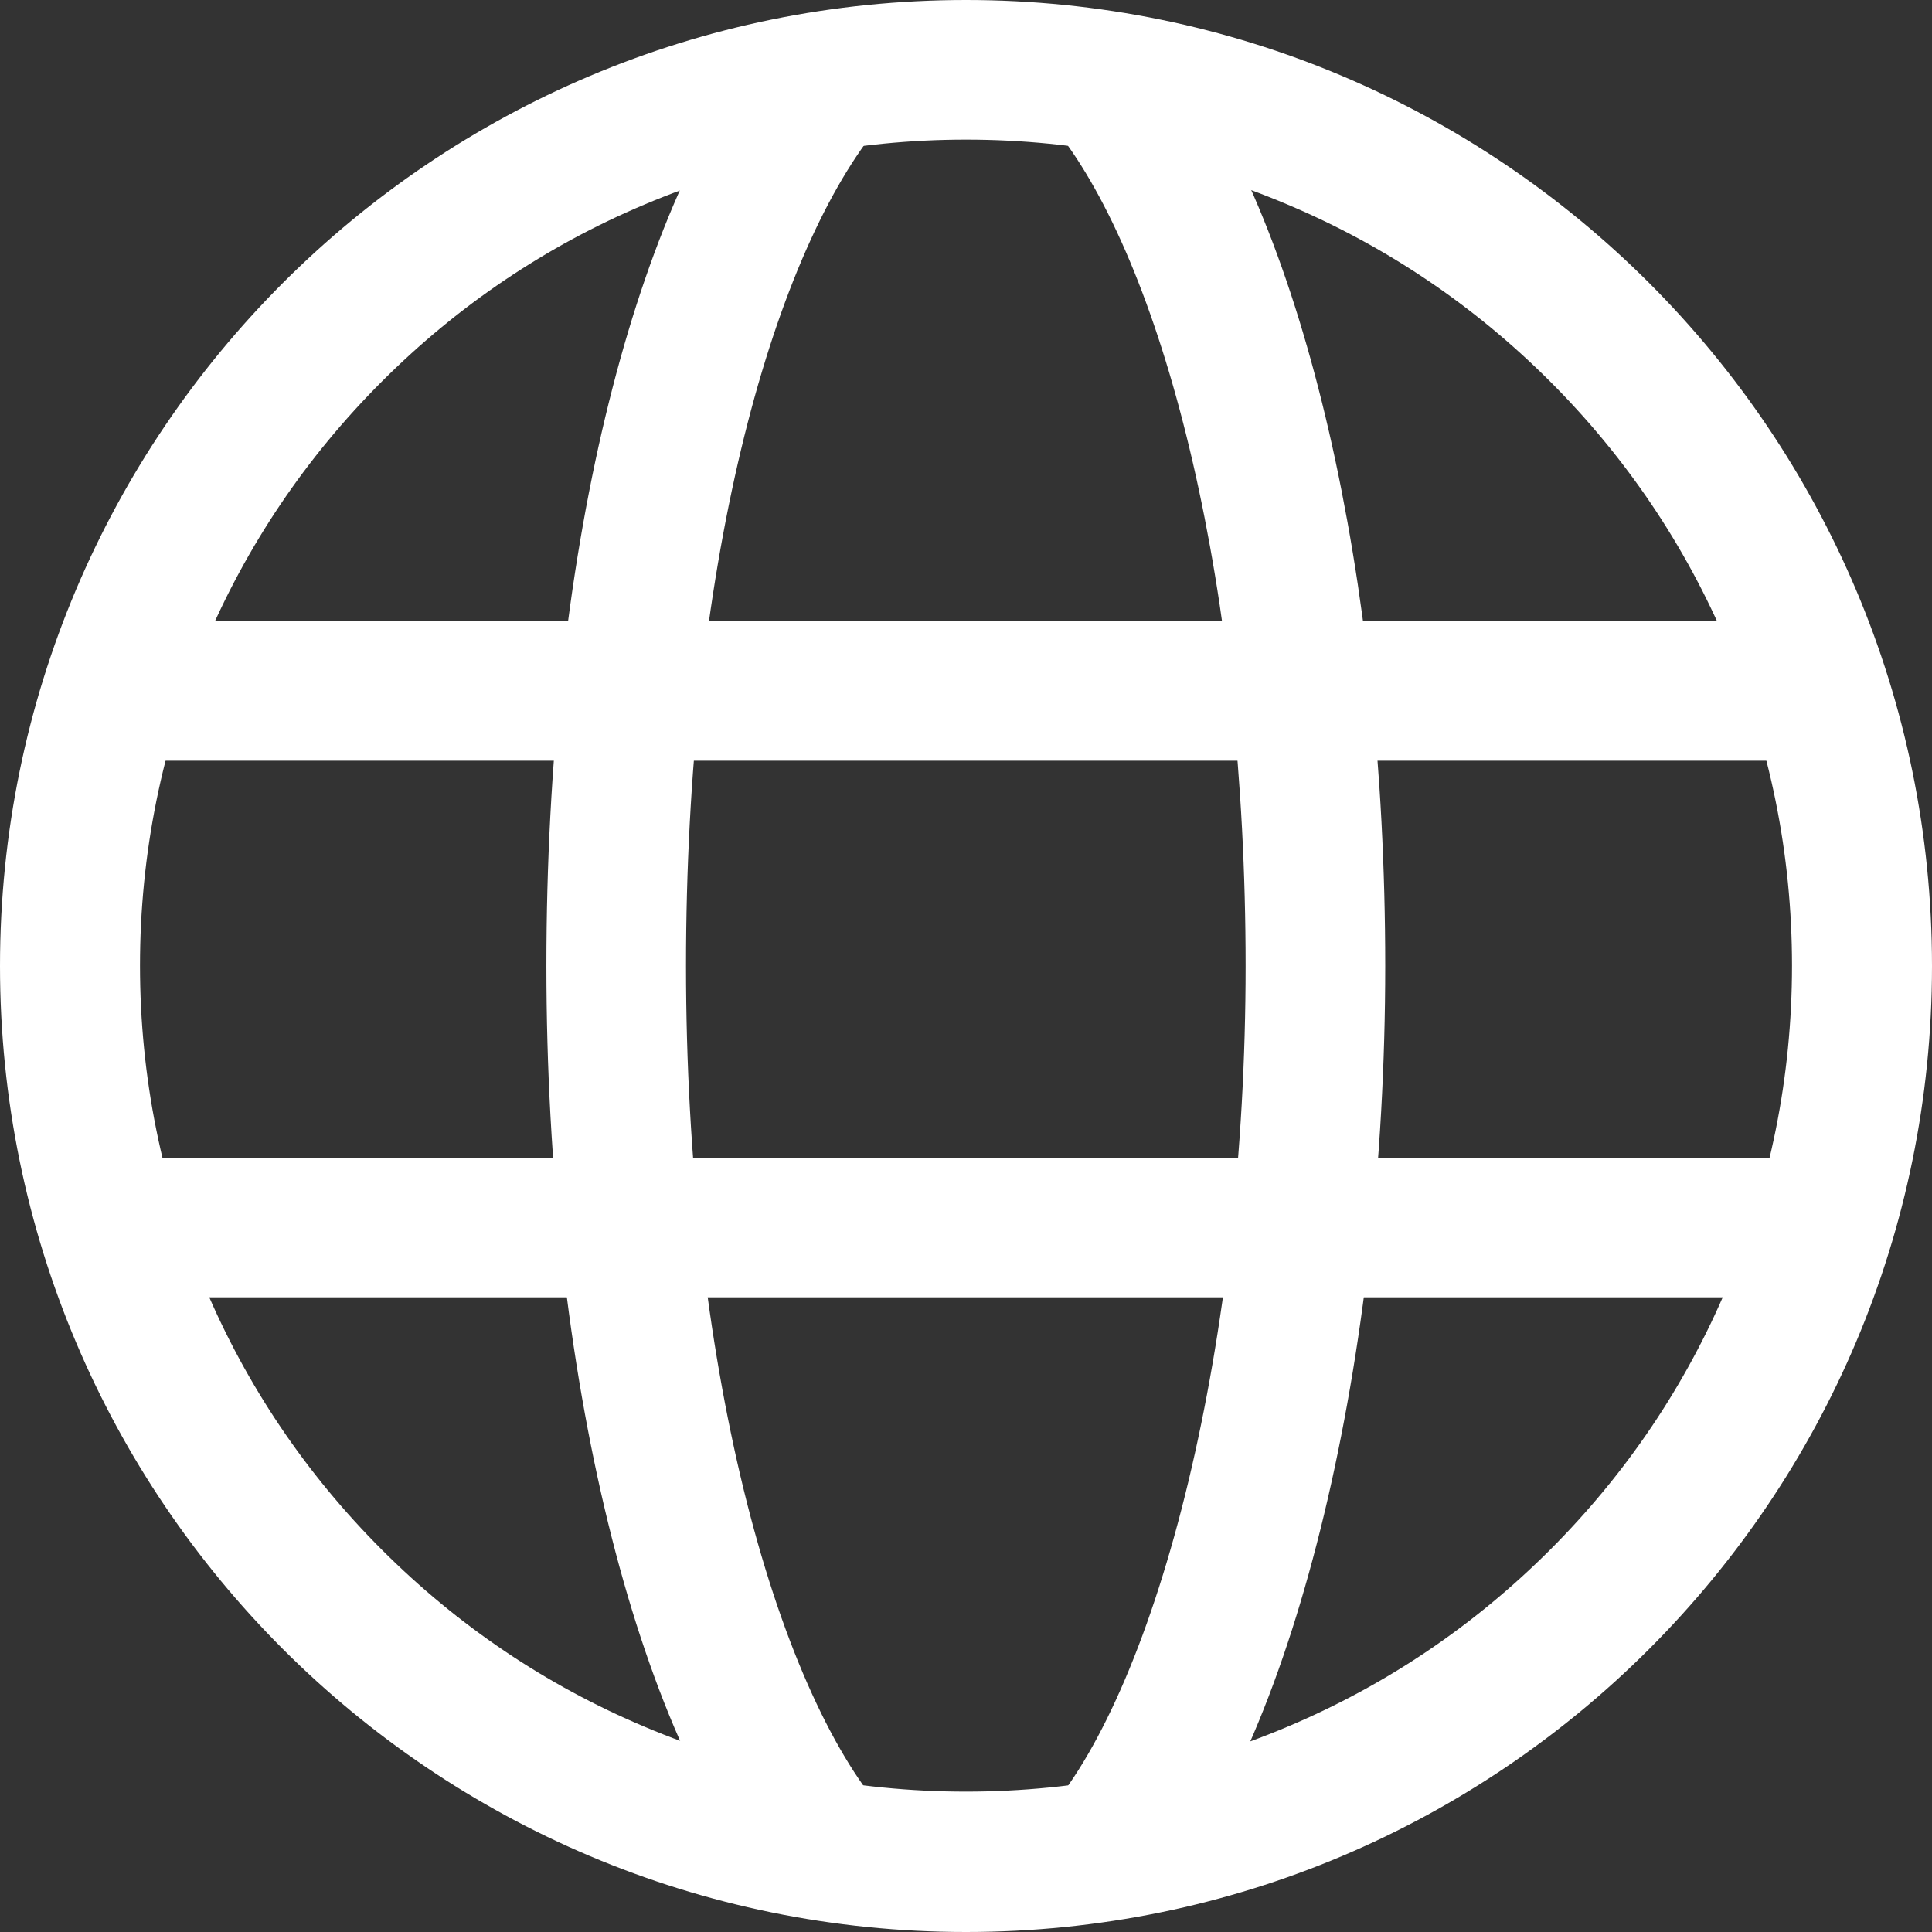
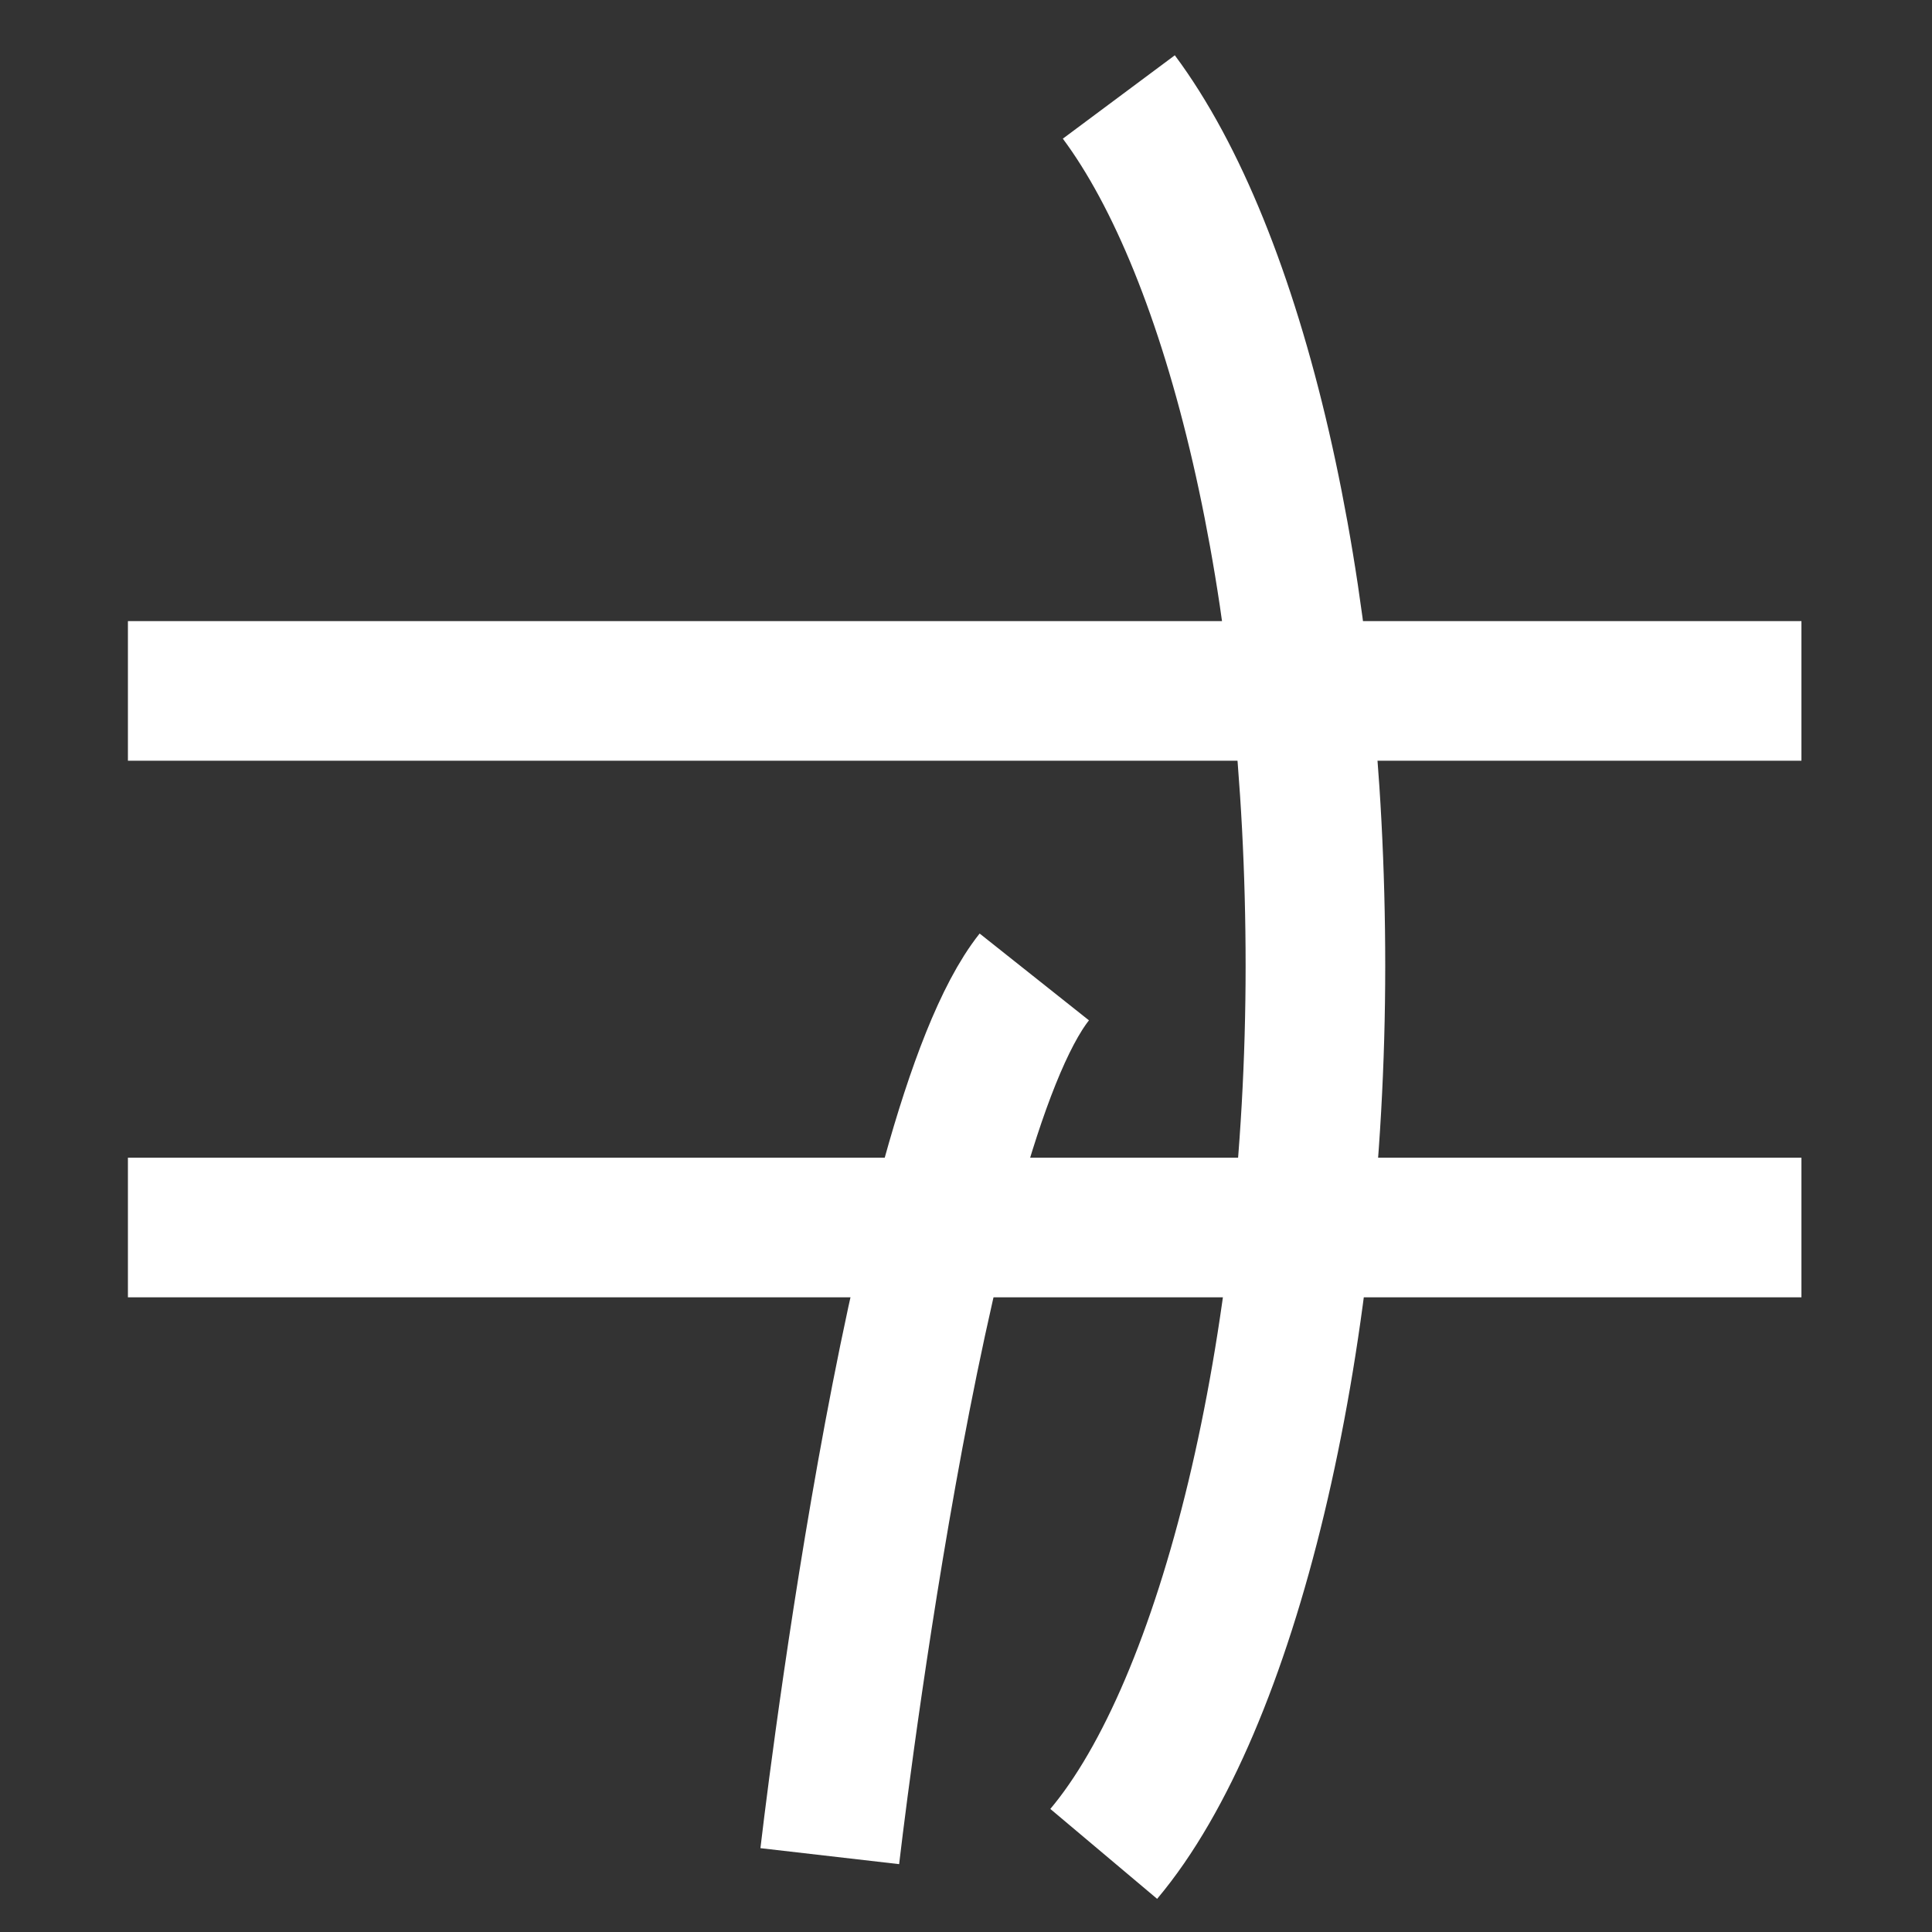
<svg xmlns="http://www.w3.org/2000/svg" id="Layer_1" viewBox="0 0 512 512">
  <rect x="0" y="0" width="512" height="512" fill="#333333" stroke="none" />
  <defs>
    <style>.cls-1{fill:none;stroke:#fff;stroke-miterlimit:10;stroke-width:37px;}.cls-2{fill:#fff;}</style>
  </defs>
-   <path class="cls-2" d="M256,37c29.6,0,58.3,5.8,85.2,17.2,26.1,11,49.5,26.8,69.6,46.9,20.1,20.1,35.9,43.5,46.9,69.6,11.4,27,17.2,55.7,17.2,85.2s-5.8,58.3-17.2,85.2c-11,26.1-26.8,49.5-46.9,69.6s-43.5,35.9-69.6,46.9c-27,11.4-55.7,17.2-85.2,17.2s-58.3-5.8-85.2-17.2c-26.1-11-49.5-26.8-69.6-46.9s-35.9-43.5-46.9-69.6c-11.4-27-17.2-55.7-17.2-85.2s5.8-58.3,17.2-85.2c11-26.1,26.8-49.5,46.9-69.6s43.5-35.9,69.6-46.9c27-11.4,55.7-17.2,85.2-17.2M256,0C114.6,0,0,114.6,0,256s114.6,256,256,256,256-114.6,256-256S397.4,0,256,0h0Z" />
-   <path class="cls-1" d="M219.9,491.9c-33.3-38.9-56.6-129.8-56.6-235.9s22.2-192.7,54.2-233" />
+   <path class="cls-1" d="M219.9,491.9s22.2-192.7,54.2-233" />
  <path class="cls-1" d="M296.5,25.7c30.9,41.5,52.1,129,52.1,230.3s-23.1,196.1-56.1,235.3" />
  <line class="cls-1" x1="33.9" y1="183.1" x2="477.4" y2="183.1" />
  <line class="cls-1" x1="33.9" y1="325.3" x2="477.4" y2="325.3" />
</svg>